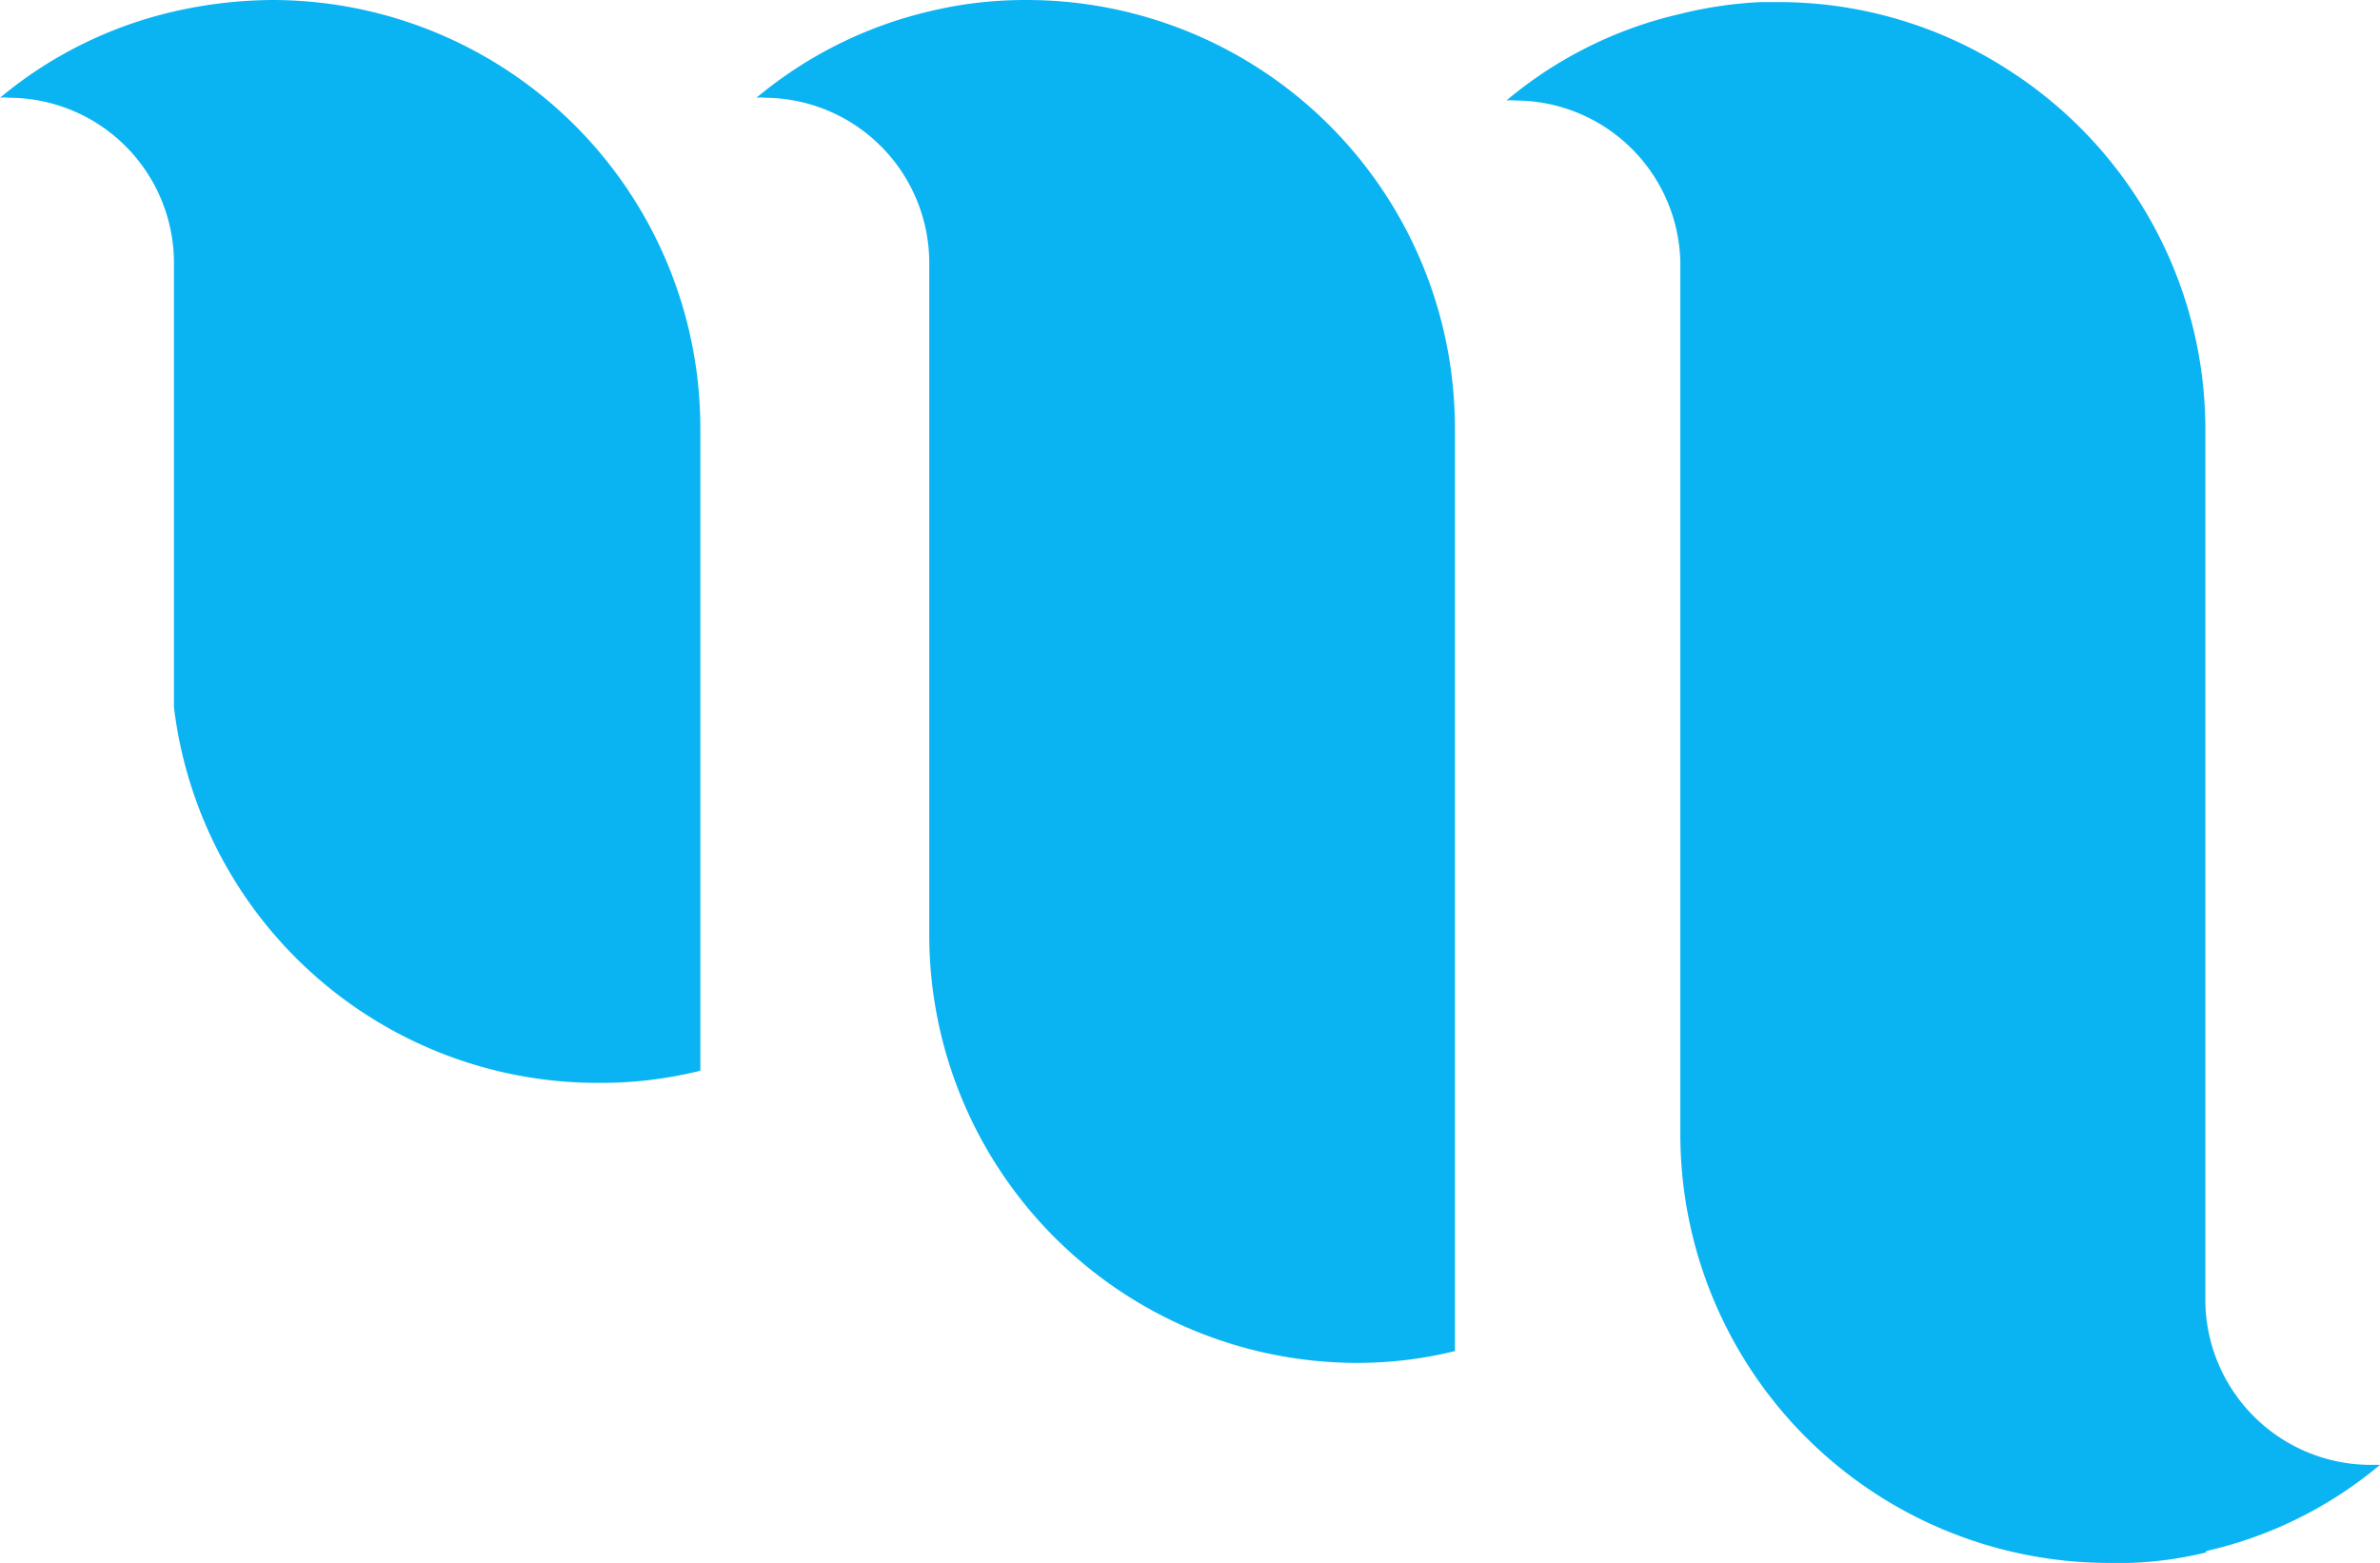
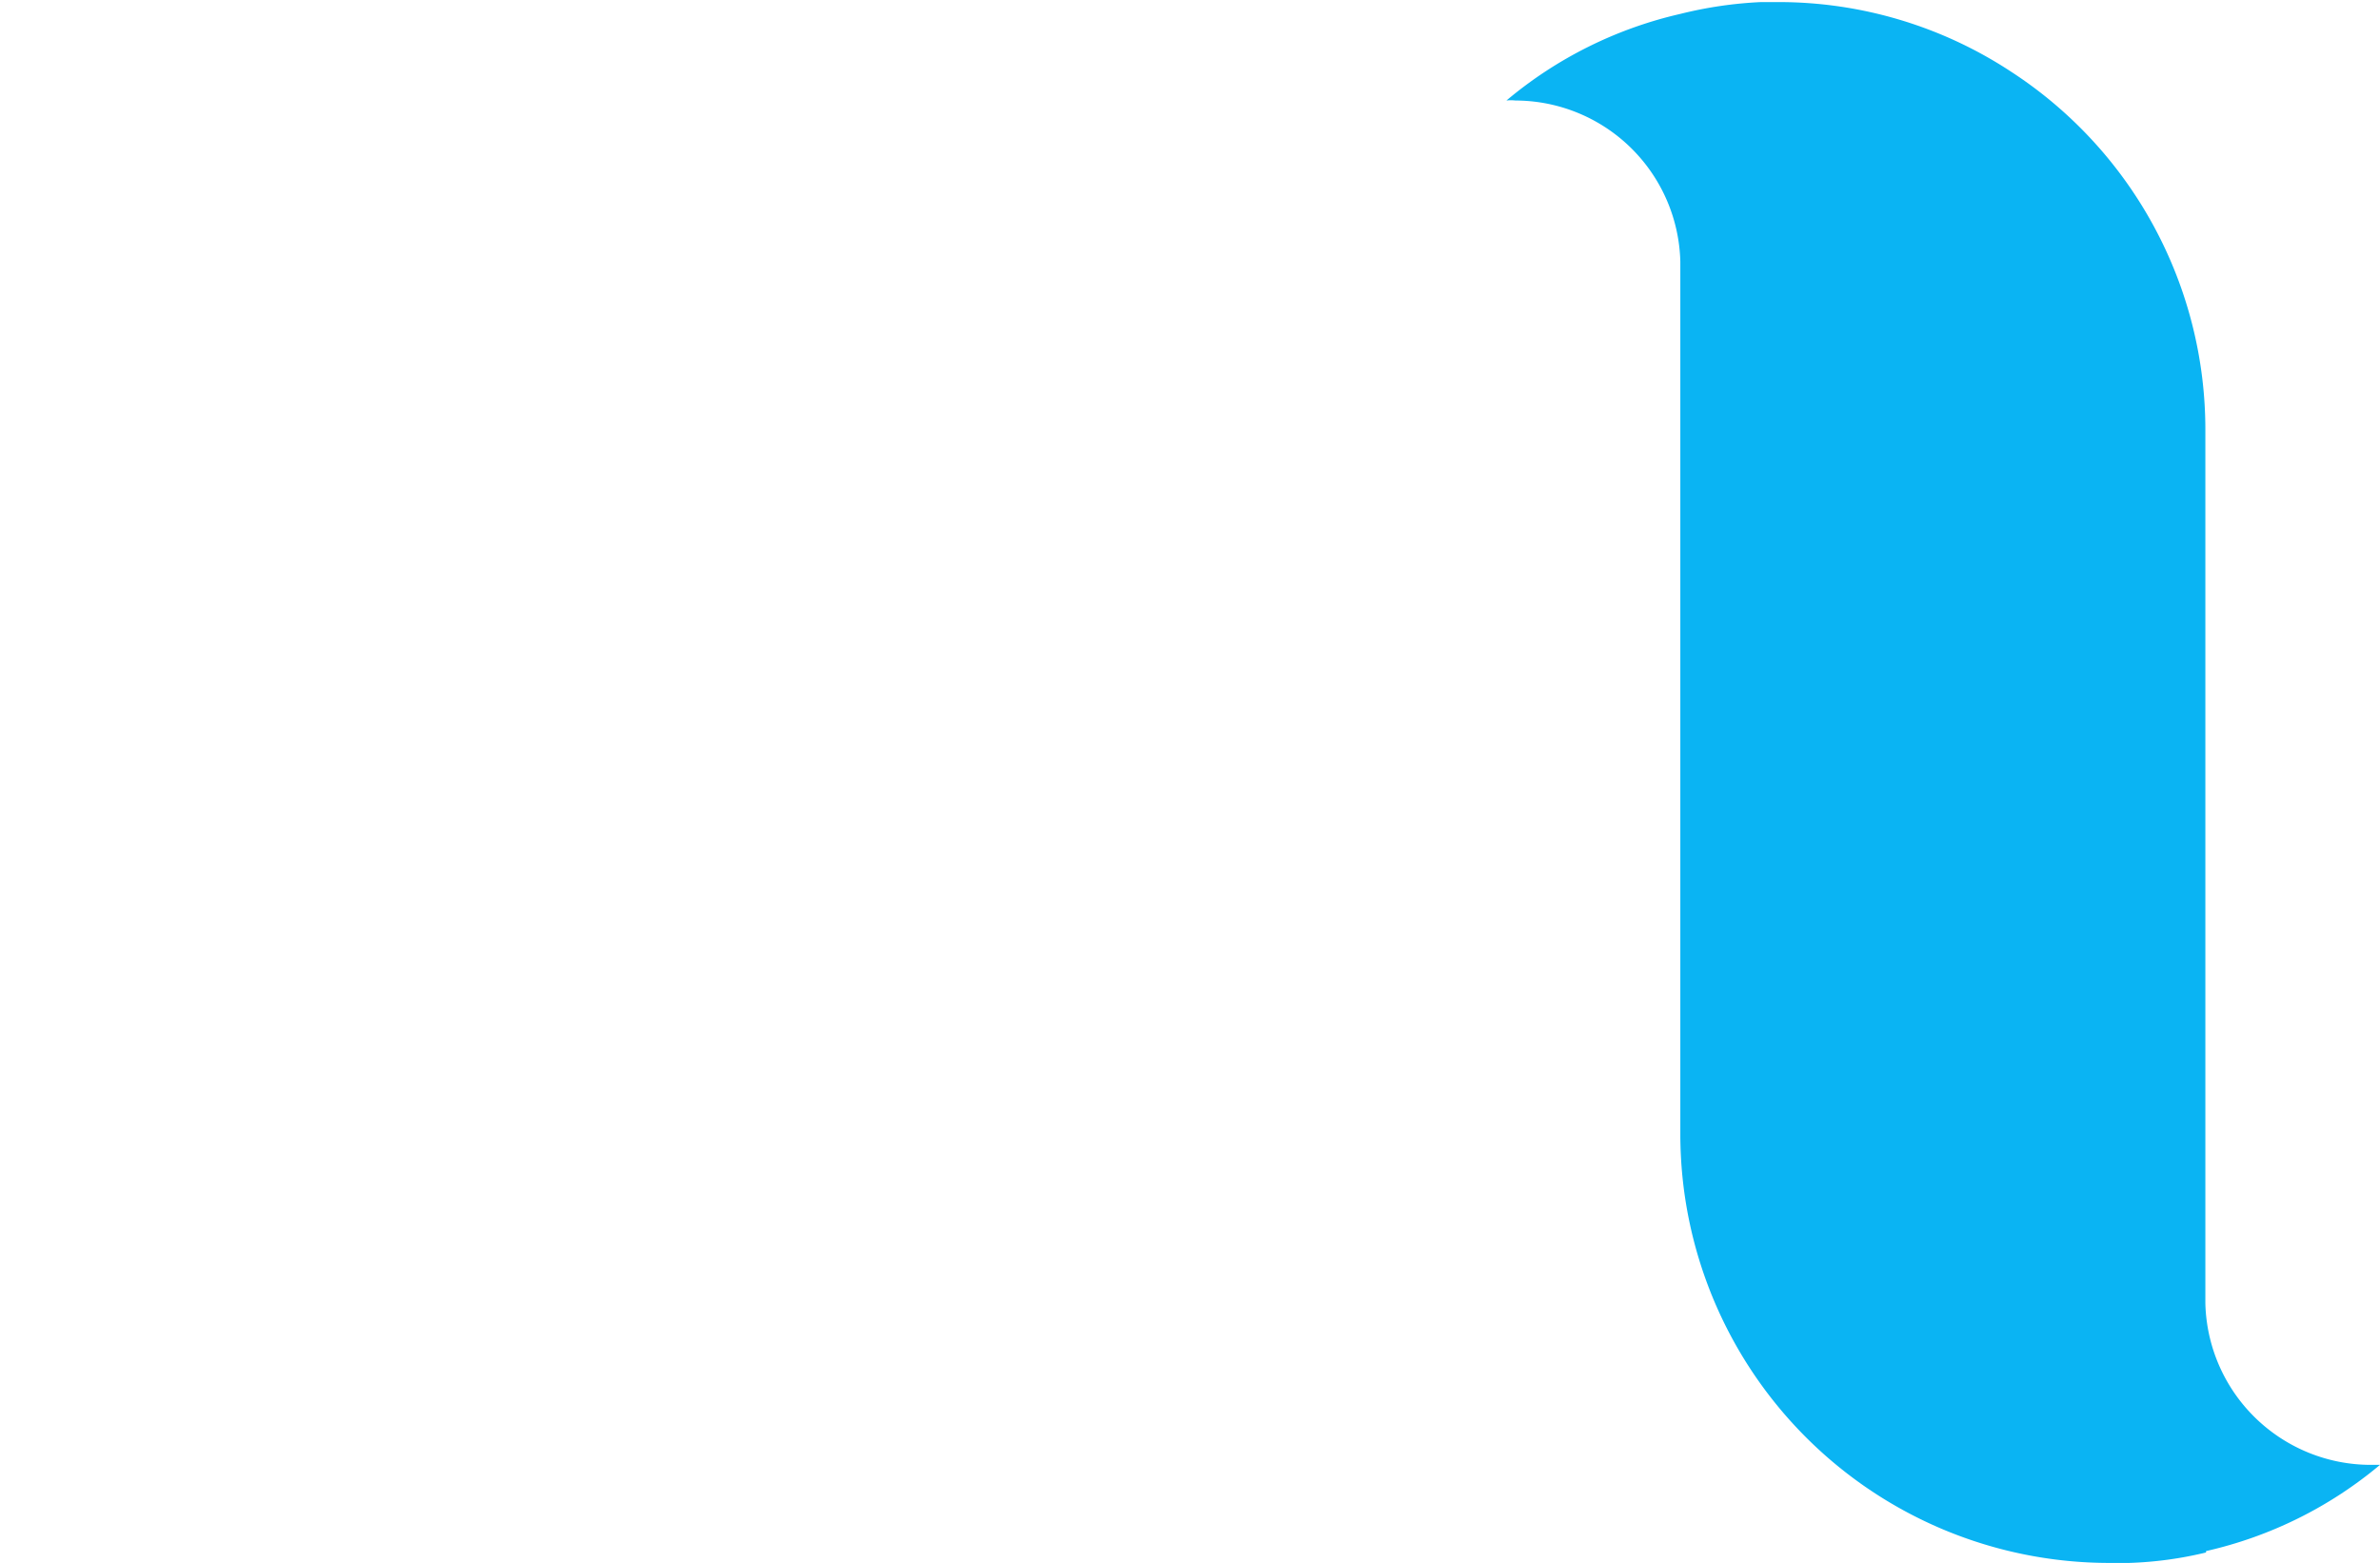
<svg xmlns="http://www.w3.org/2000/svg" width="93.843" height="61.633" viewBox="0 0 93.843 61.633">
  <g id="Group_1225" data-name="Group 1225" transform="translate(-735.246 -169.432)">
-     <path id="Path_456" data-name="Path 456" d="M49.285,16.9V53.279a16.091,16.091,0,0,1-3.841.466A16.886,16.886,0,0,1,28.558,36.859V10.384A6.516,6.516,0,0,0,22.1,3.855a1.564,1.564,0,0,0-.357,0A16.557,16.557,0,0,1,28.6.439,16.091,16.091,0,0,1,32.4,0,16.886,16.886,0,0,1,49.285,16.9Z" transform="translate(743.328 169.432)" fill="#0ab4f3" />
-     <path id="Path_457" data-name="Path 457" d="M27.614,16.886V42.223a16.2,16.2,0,0,1-4.019.48A16.831,16.831,0,0,1,6.859,27.888v-17.5A6.516,6.516,0,0,0,.37,3.855a1.564,1.564,0,0,0-.37,0A16.461,16.461,0,0,1,6.859.453,17.833,17.833,0,0,1,10.727,0,16.886,16.886,0,0,1,27.614,16.886Z" transform="translate(735.246 169.432)" fill="#0ab4f3" />
    <path id="Path_458" data-name="Path 458" d="M70.886,61.144a16.255,16.255,0,0,0,6.859-3.4h-.37a6.53,6.53,0,0,1-6.516-6.365V16.96A16.832,16.832,0,0,0,63.191,2.8,16.667,16.667,0,0,0,54.013.06h-.672a16.159,16.159,0,0,0-3.182.466h0A16.31,16.31,0,0,0,43.3,3.942a1.564,1.564,0,0,1,.357,0,6.516,6.516,0,0,1,6.5,6.351V44.724A16.914,16.914,0,0,0,67.045,61.611h.809a14.8,14.8,0,0,0,3.032-.412Z" transform="translate(751.344 169.454)" fill="#0ab4f3" />
  </g>
</svg>